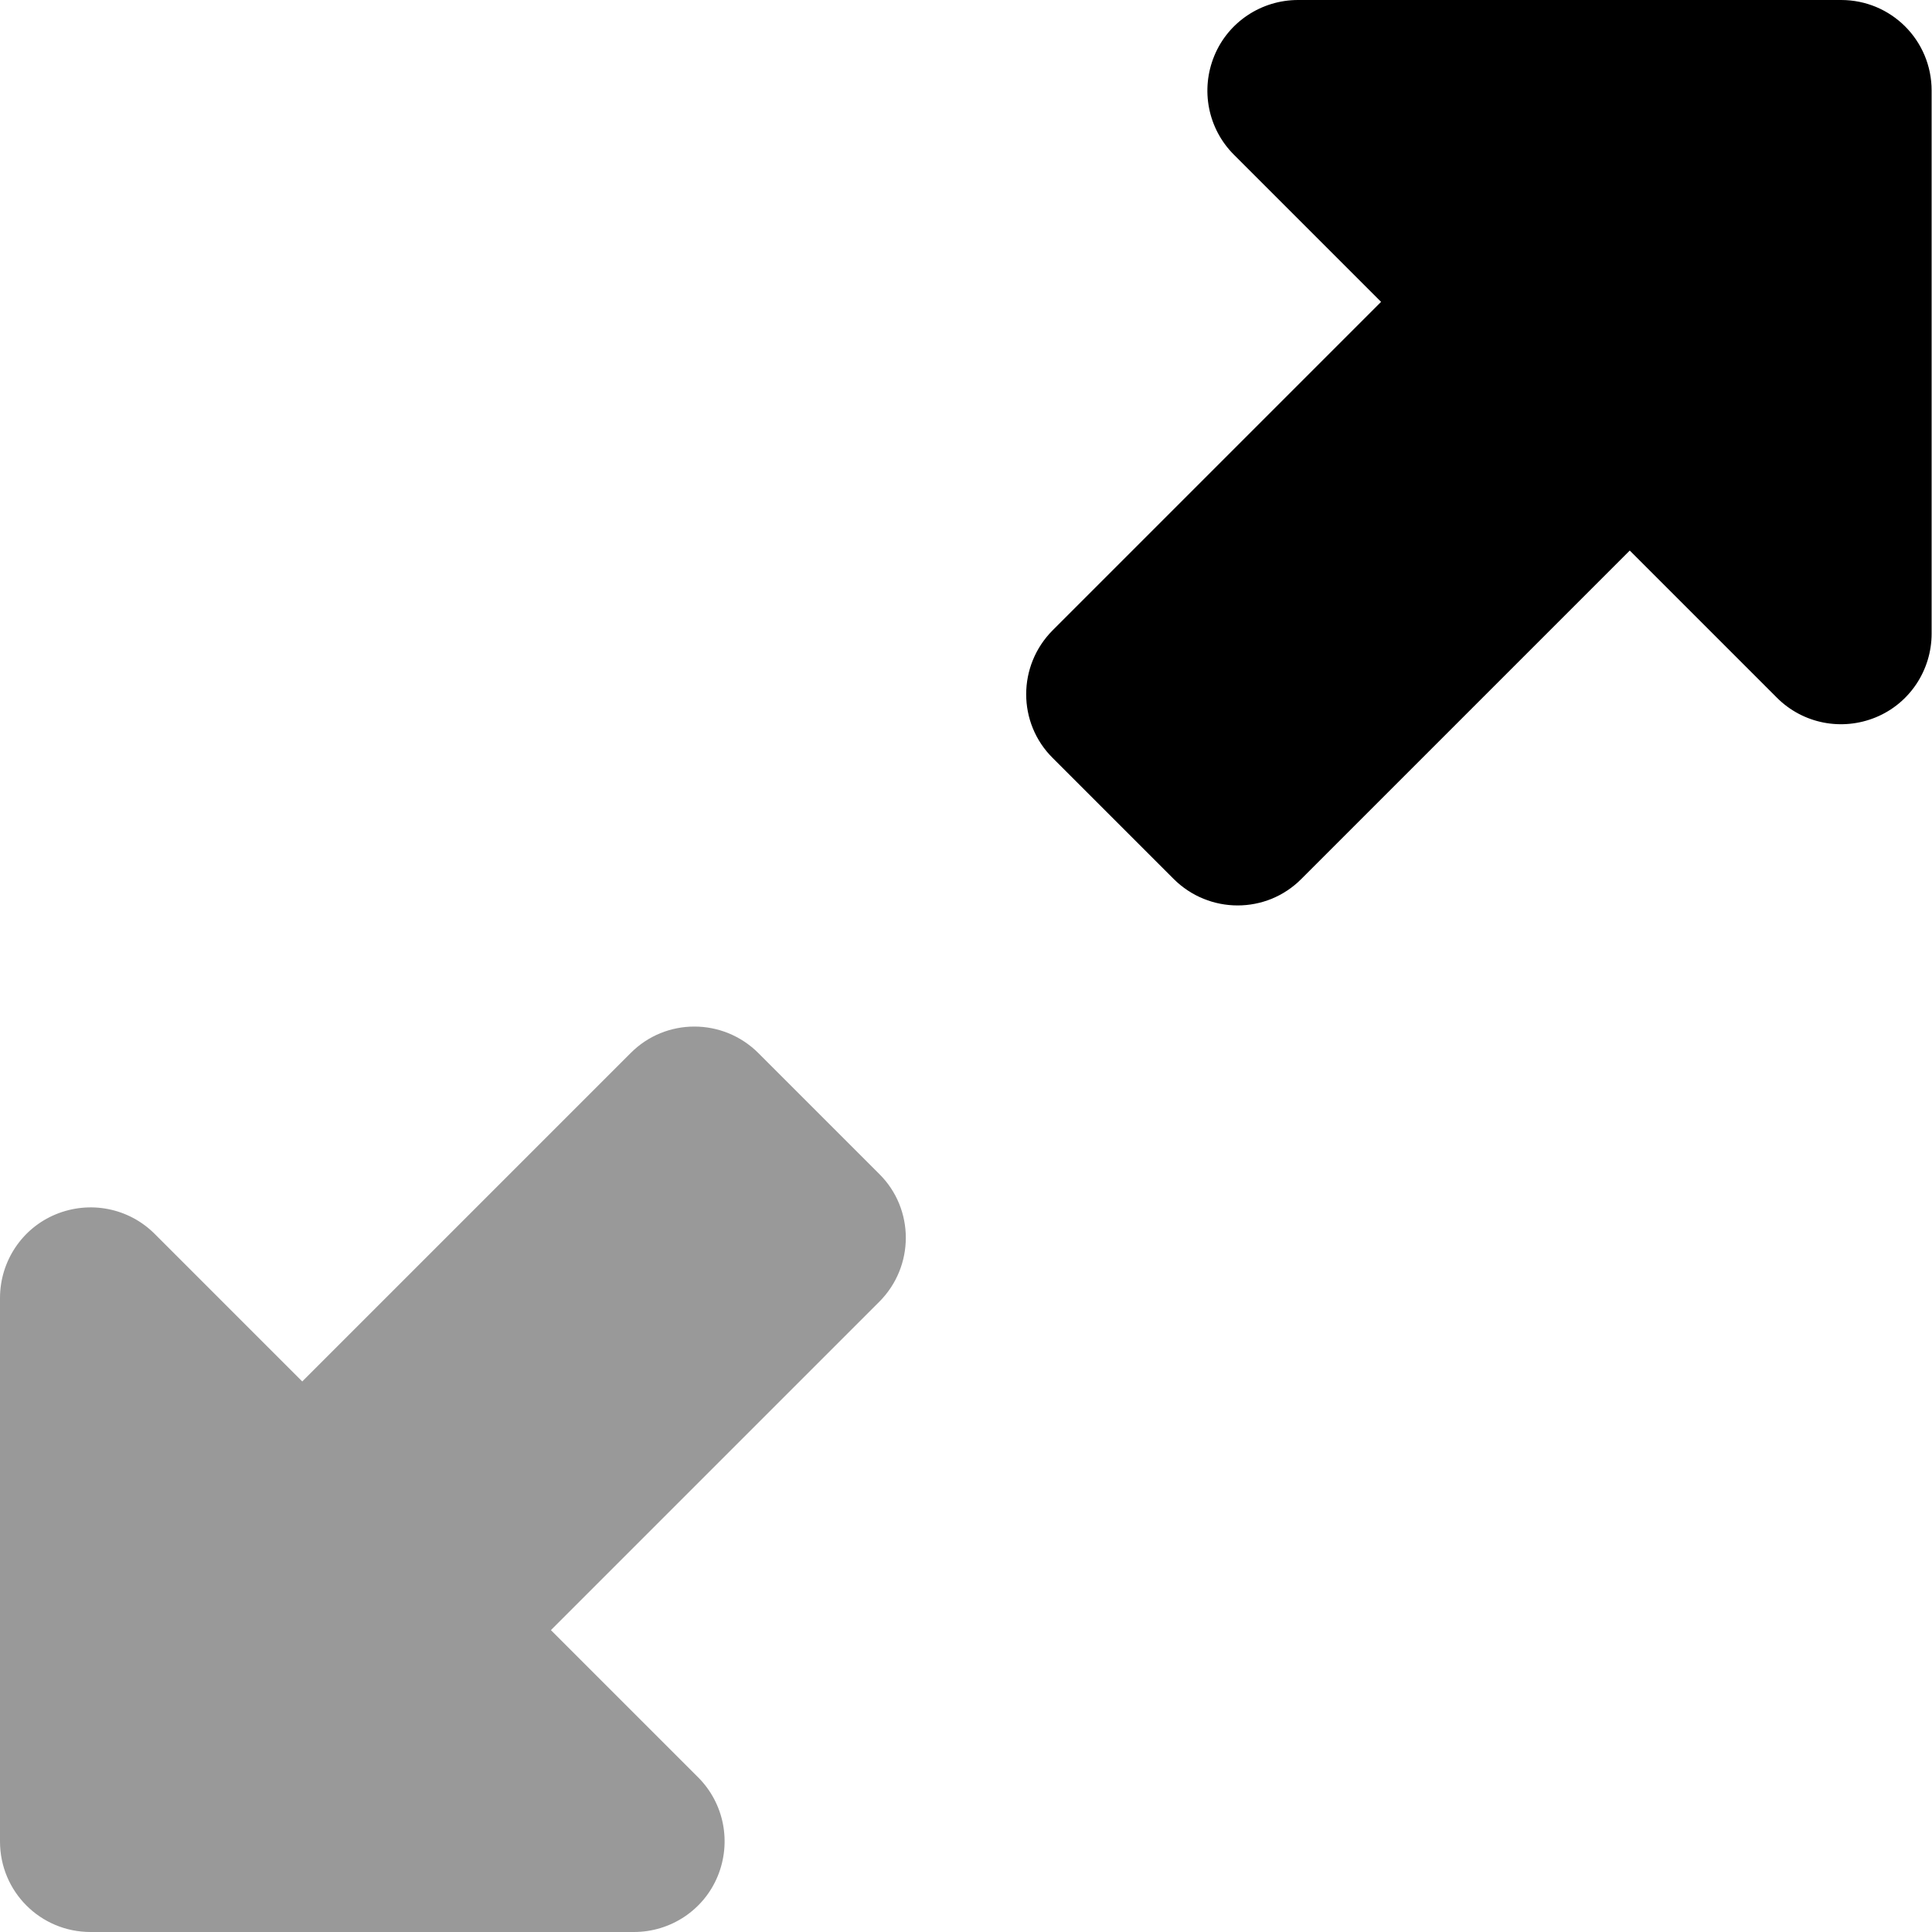
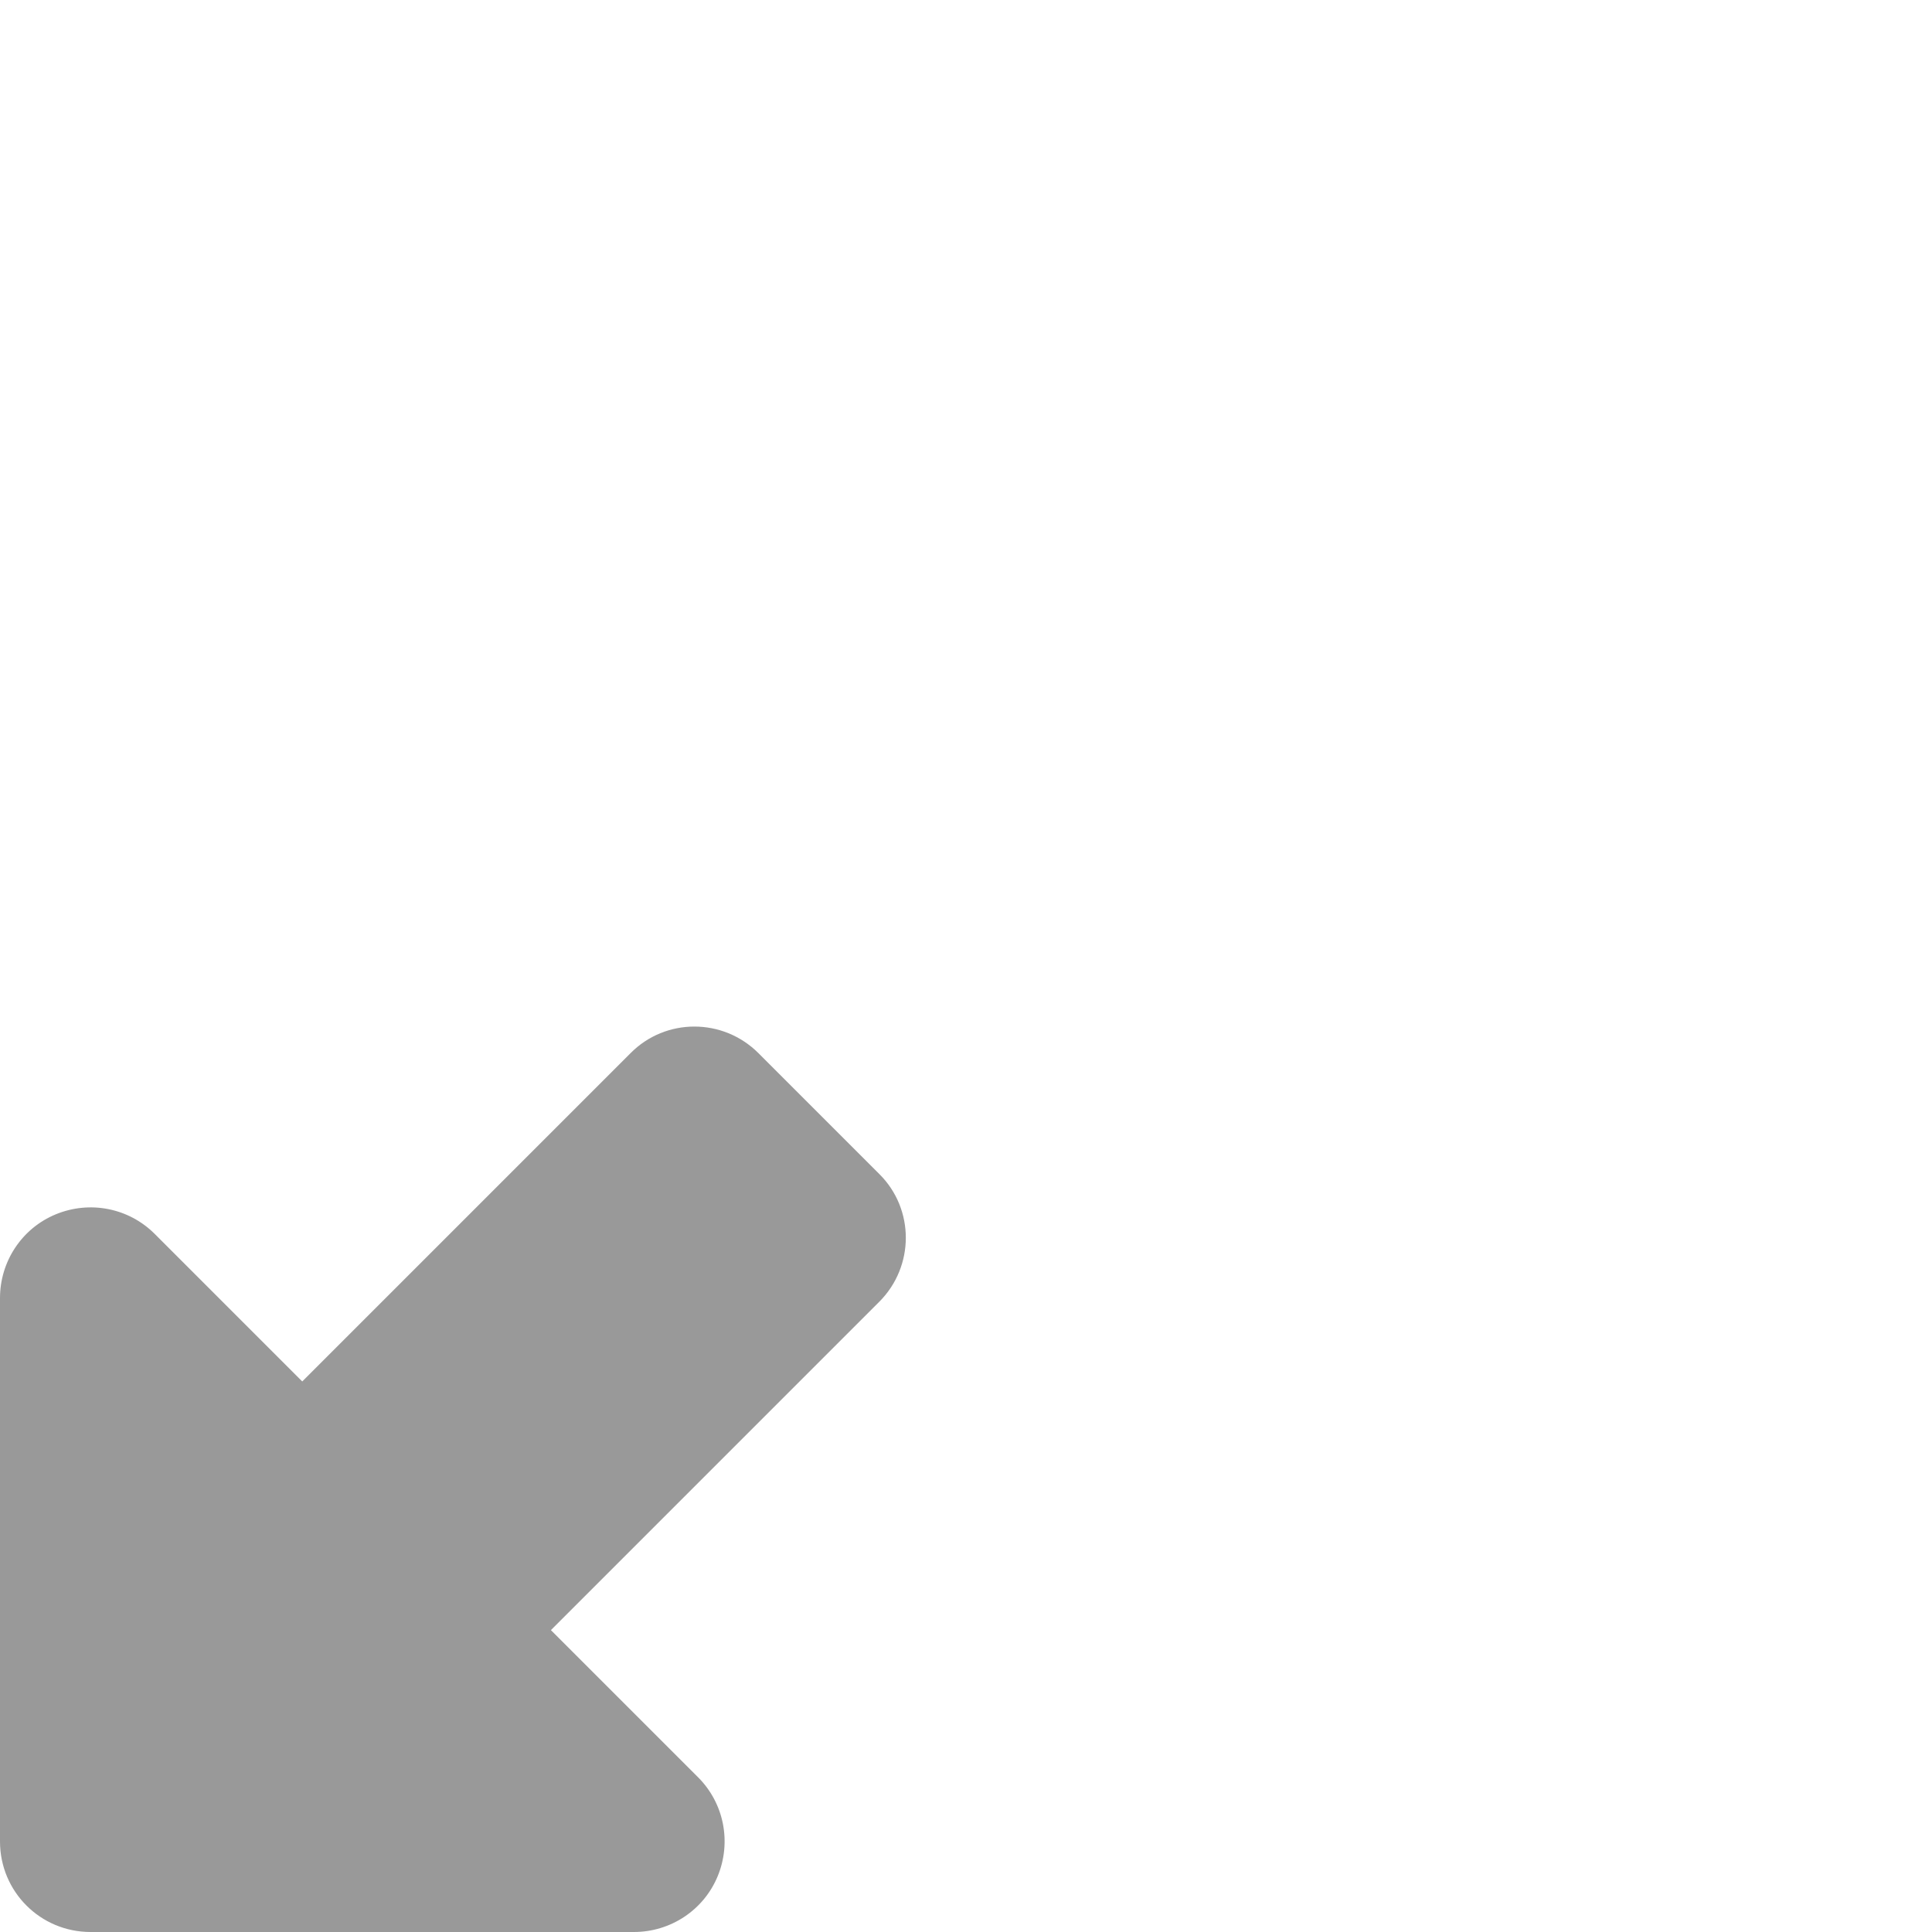
<svg xmlns="http://www.w3.org/2000/svg" viewBox="0 0 512 512">
  <defs>
    <style>.fa-secondary{opacity:.4}</style>
  </defs>
  <path class="fa-secondary" d="M24 512H168c9.7 0 18.5-5.8 22.2-14.8s1.7-19.3-5.2-26.2l-39-39 87-87c9.4-9.4 9.4-24.6 0-33.9l-32-32c-9.4-9.4-24.6-9.4-33.9 0l-87 87L41 327c-6.9-6.9-17.2-8.9-26.2-5.2S0 334.3 0 344V488c0 13.3 10.7 24 24 24z" />
-   <path class="fa-primary" d="M488 0H344c-9.7 0-18.5 5.8-22.2 14.8s-1.7 19.3 5.2 26.2l39 39-87 87c-9.4 9.4-9.4 24.6 0 33.9l32 32c9.4 9.4 24.6 9.4 33.9 0l87-87 39 39c6.9 6.9 17.2 8.9 26.2 5.2s14.8-12.5 14.8-22.2V24c0-13.3-10.7-24-24-24z" />
</svg>